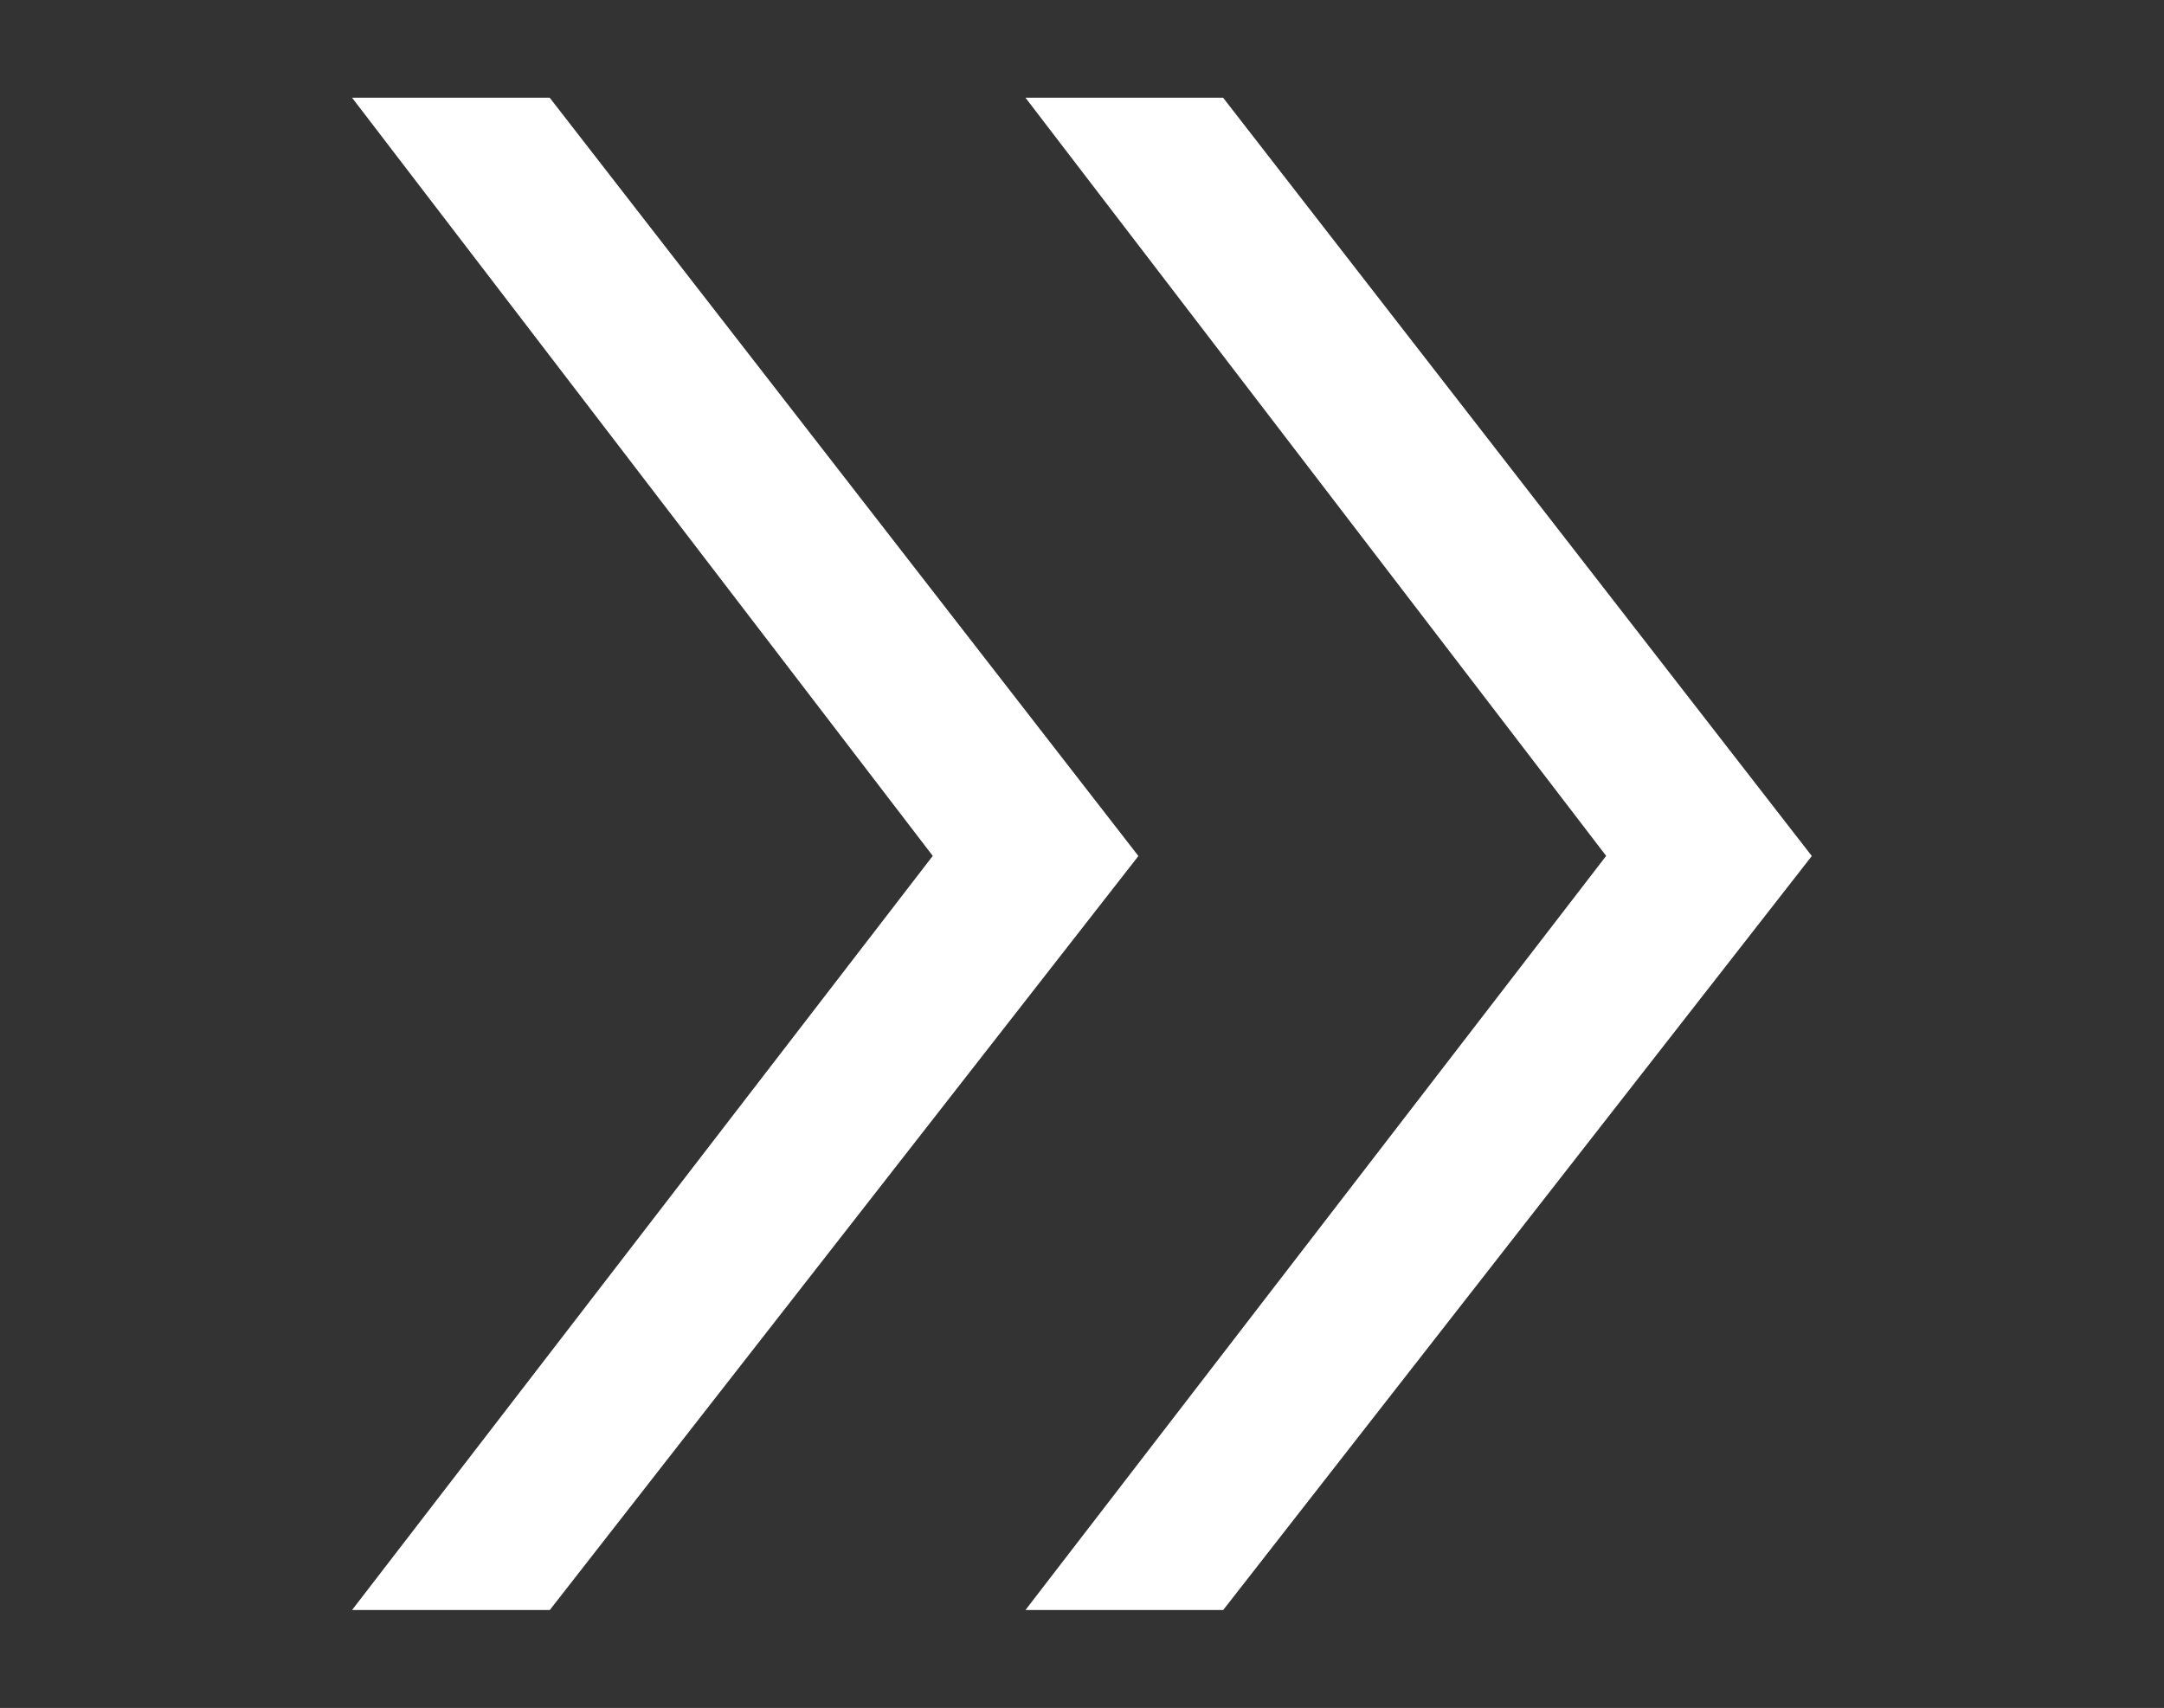
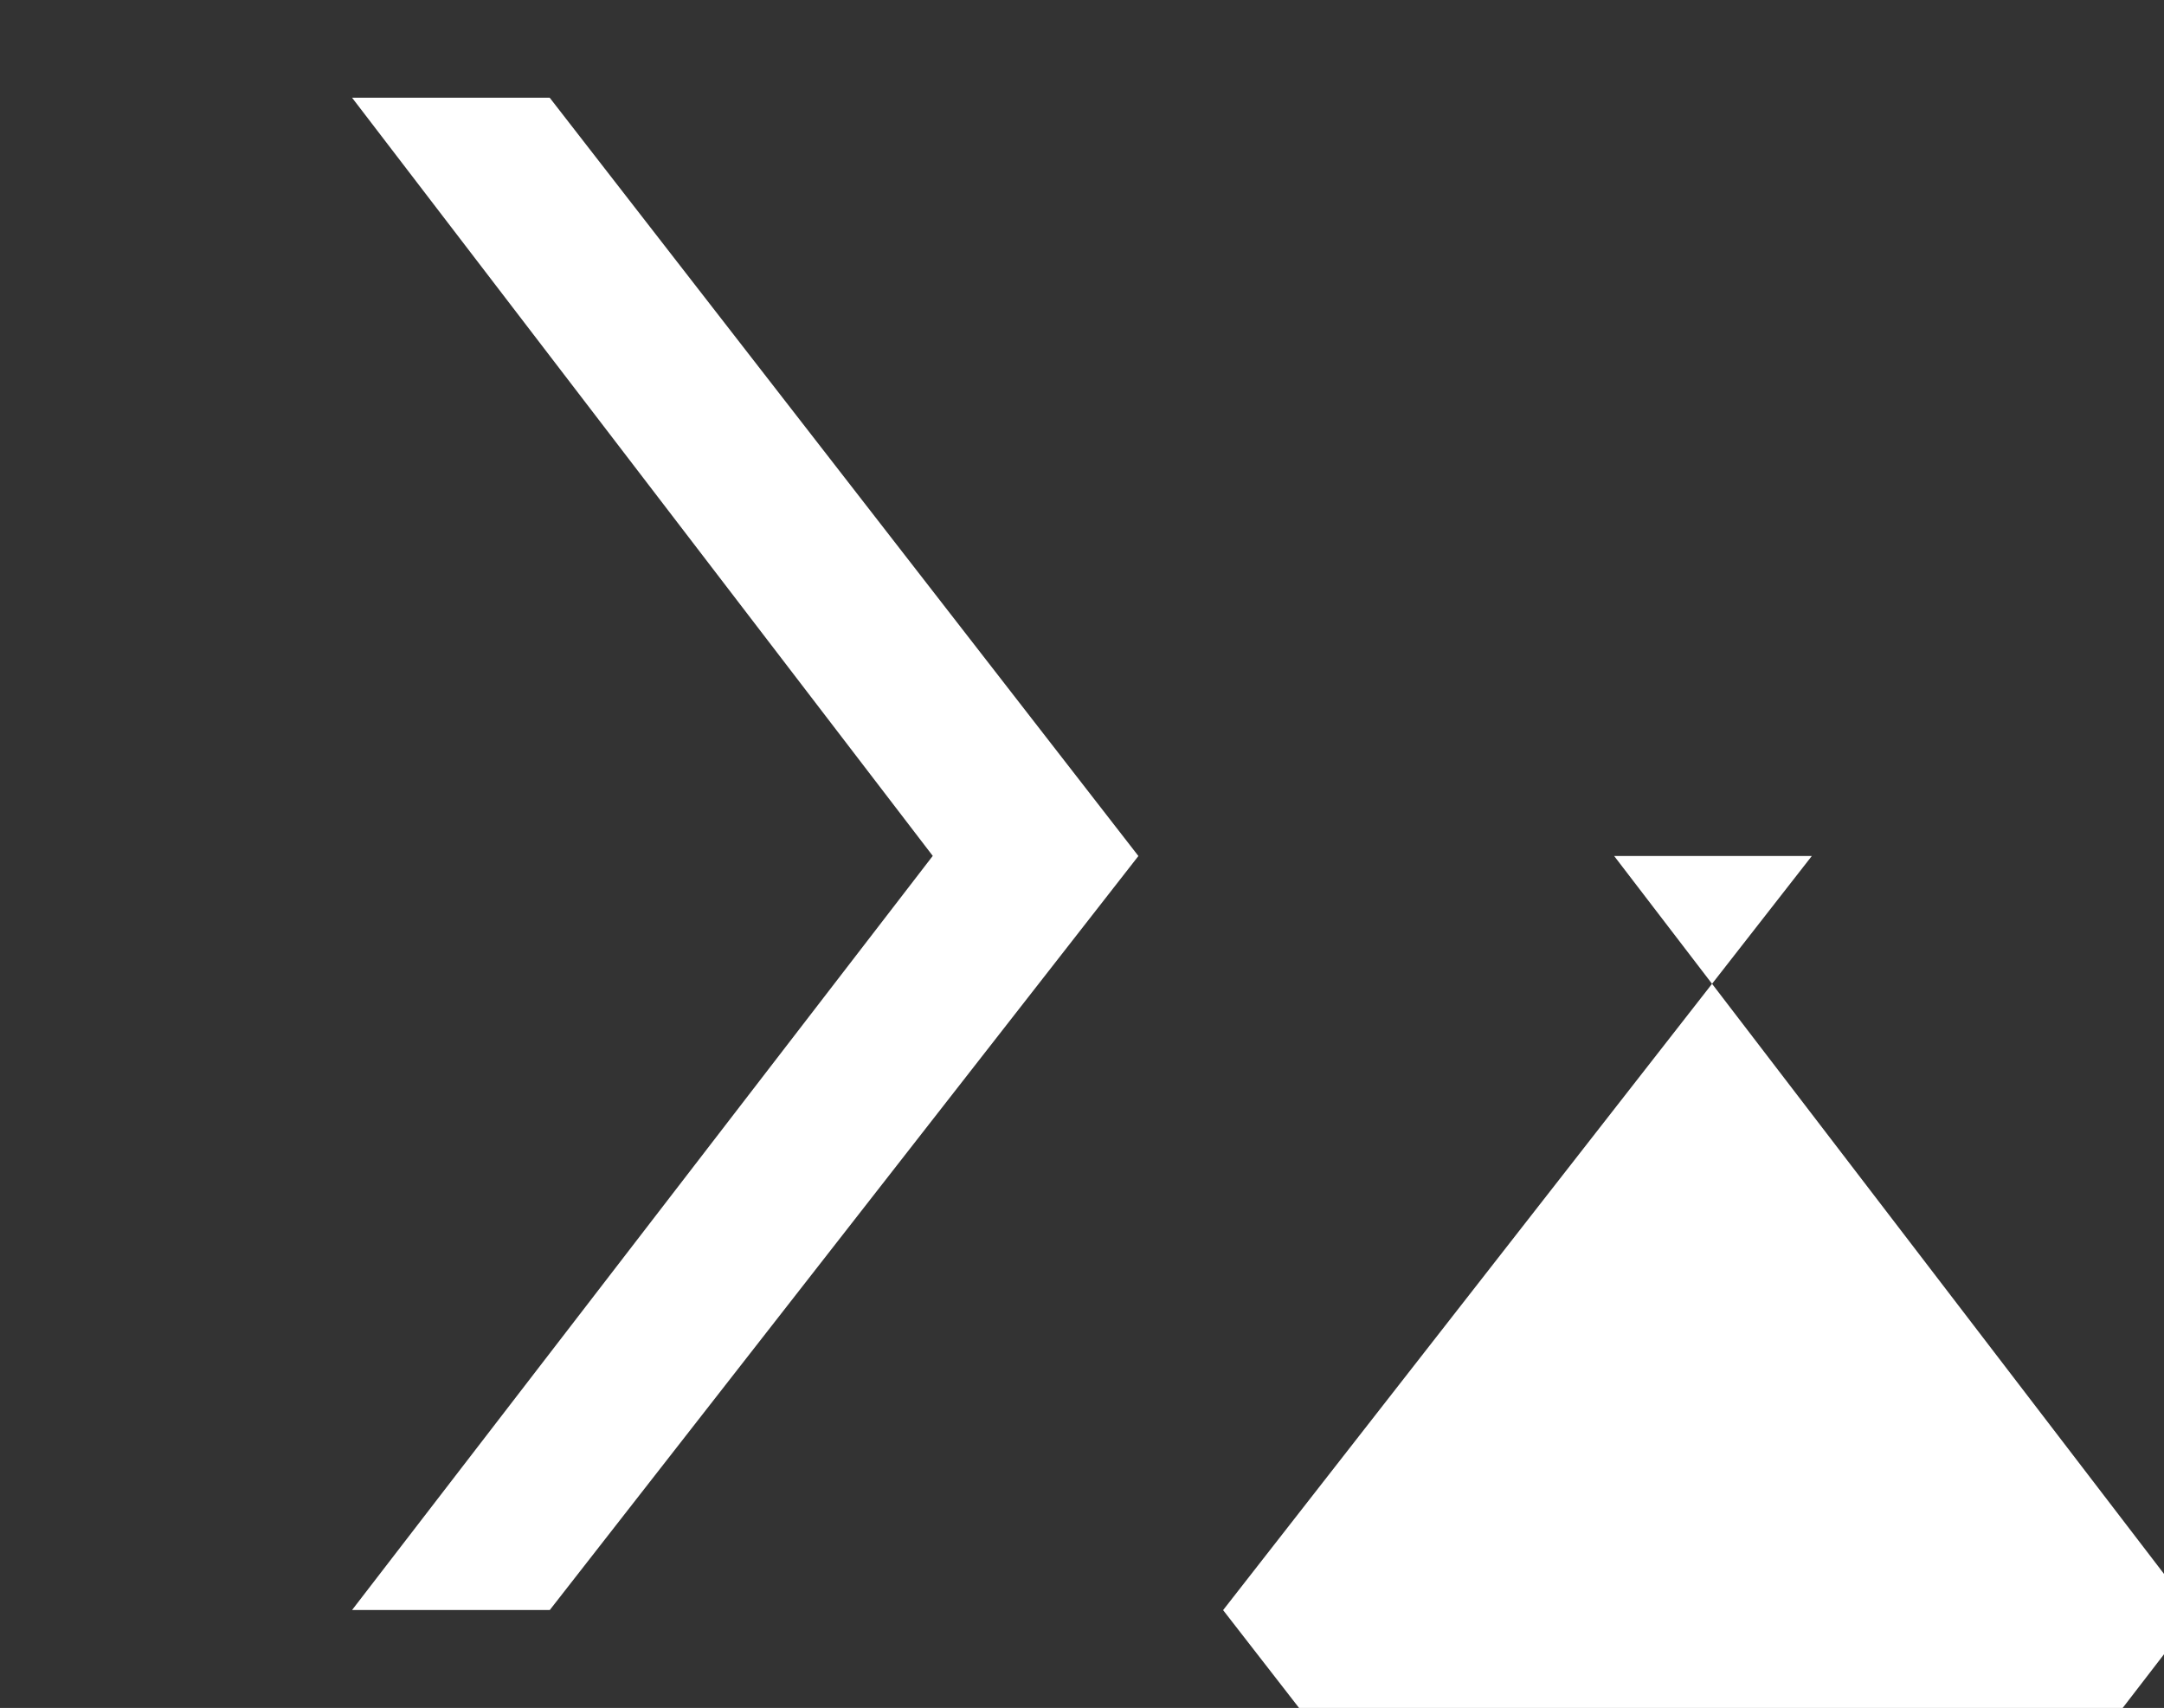
<svg xmlns="http://www.w3.org/2000/svg" id="_Слой_1" data-name="Слой 1" viewBox="0 0 164.79 130.05">
  <rect x="0" y="0" width="164.79" height="130.05" fill="#333333" stroke="none" />
  <defs>
    <style> .cls-1 { fill: #fff; } </style>
  </defs>
-   <path class="cls-1" d="m93.14,122.6l44.83-57.42L93.14,7.44h-15.05l44.22,57.73-44.22,57.42h15.05Zm-51.28,0l44.83-57.42L41.86,7.44h-15.05l44.22,57.73-44.22,57.42h15.05Z" />
+   <path class="cls-1" d="m93.14,122.6l44.83-57.42h-15.05l44.22,57.73-44.22,57.42h15.05Zm-51.28,0l44.83-57.42L41.86,7.44h-15.05l44.22,57.73-44.22,57.42h15.05Z" />
</svg>